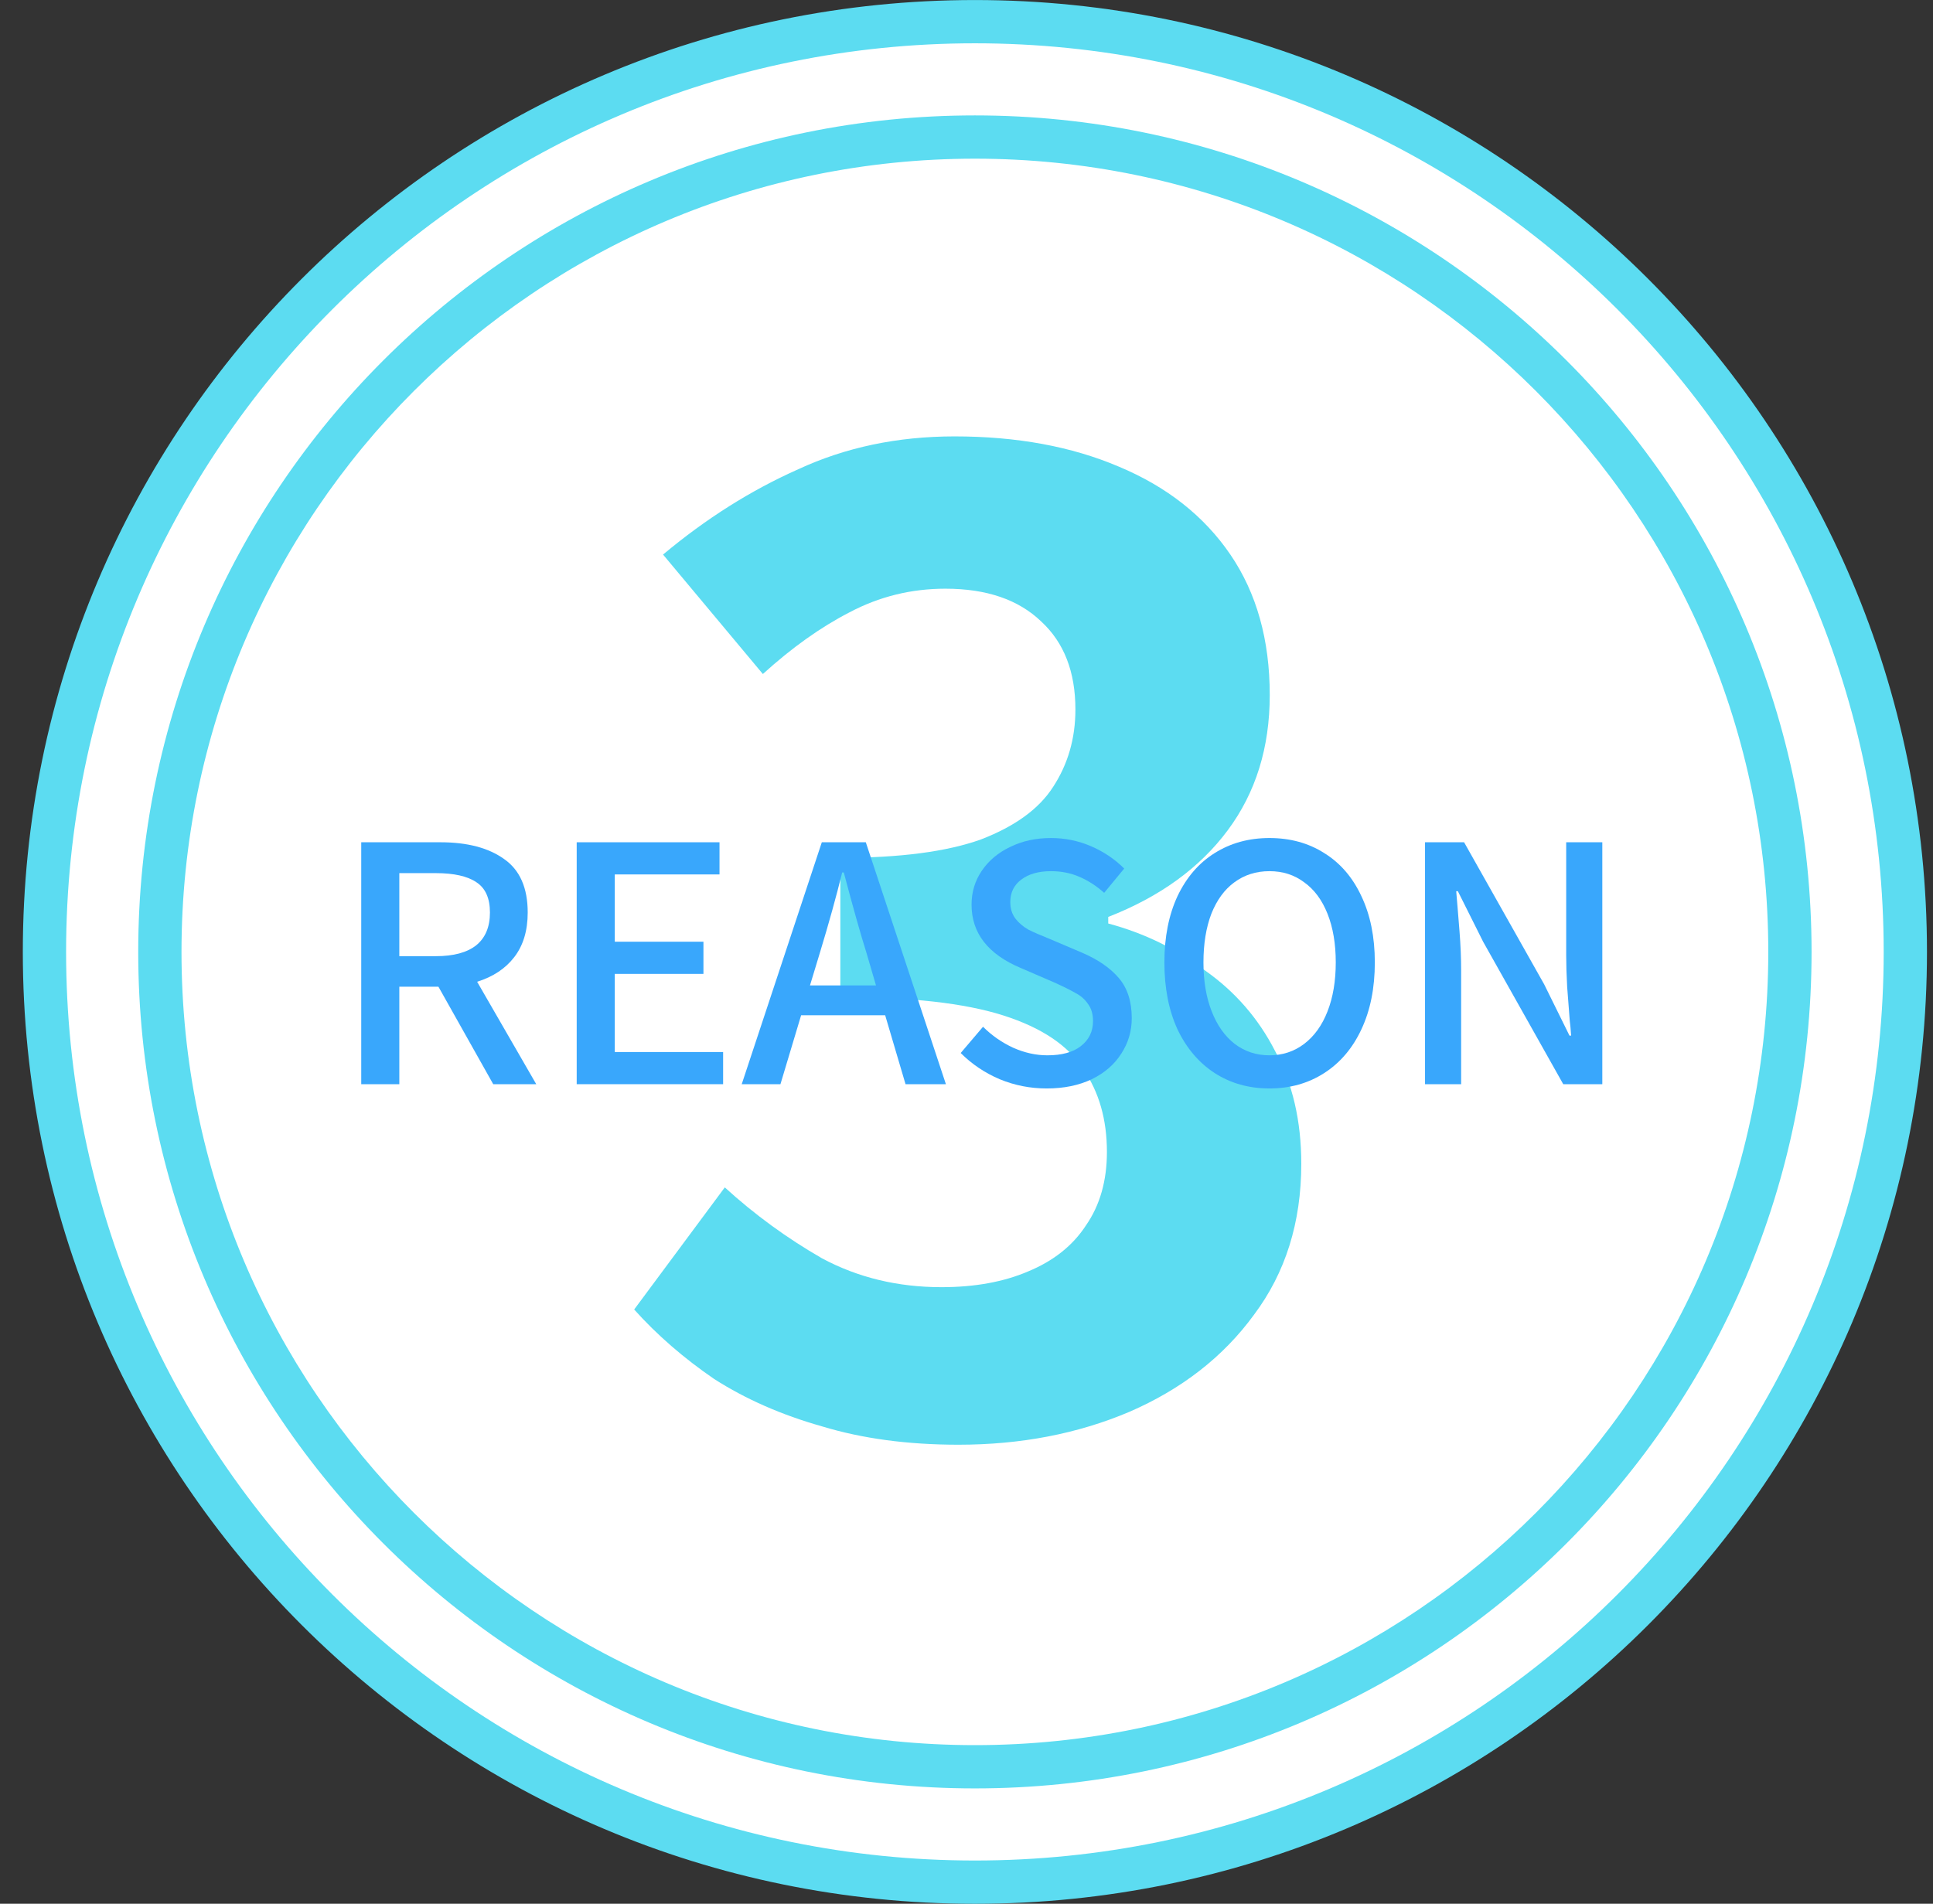
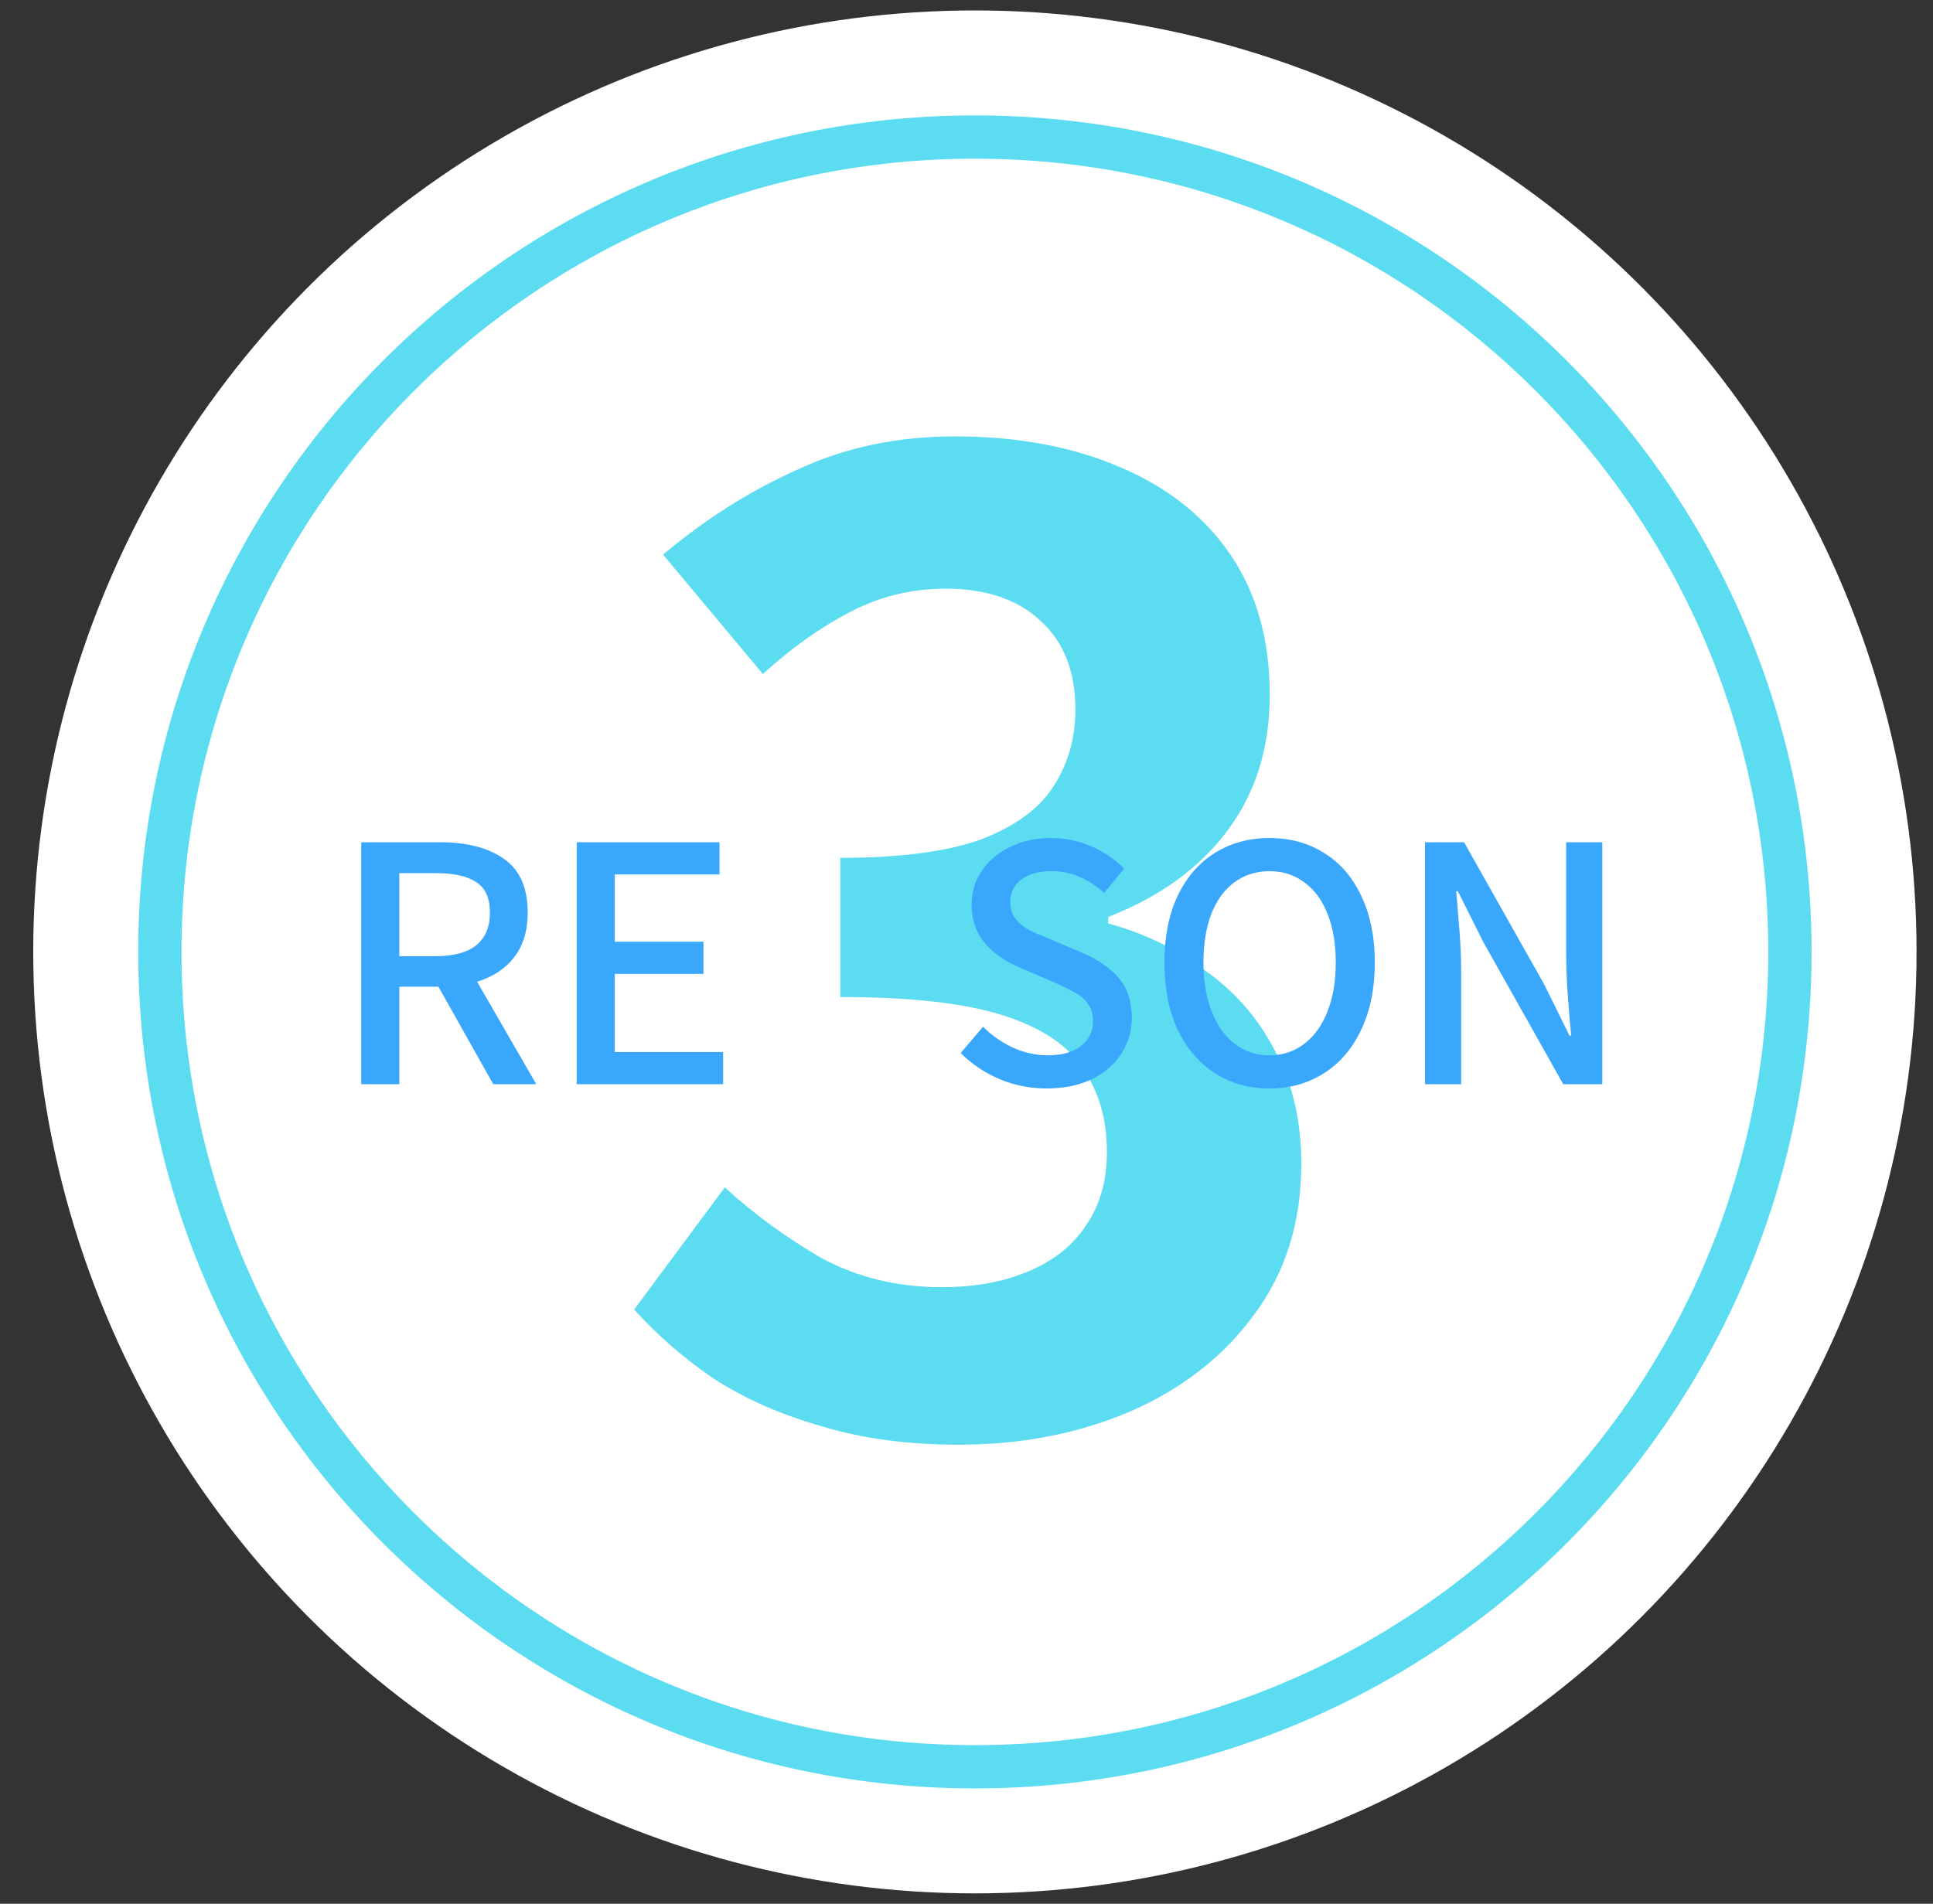
<svg xmlns="http://www.w3.org/2000/svg" width="67" height="66" viewBox="0 0 67 66" fill="none">
  <rect x="0" y="0" width="67" height="66" fill="#333333" stroke="none" />
  <circle cx="33.791" cy="33.001" r="32.639" fill="white" />
-   <path d="M65.291 33.001C65.291 15.604 51.188 1.501 33.791 1.501C16.394 1.501 2.291 15.604 2.291 33.001C2.291 50.398 16.394 64.501 33.791 64.501V66.001C15.566 66.001 0.791 51.226 0.791 33.001C0.791 14.776 15.566 0.001 33.791 0.001C52.016 0.001 66.791 14.776 66.791 33.001C66.791 51.226 52.016 66.001 33.791 66.001V64.501C51.188 64.501 65.291 50.398 65.291 33.001Z" fill="#5CDCF1" />
  <path d="M61.291 33.001C61.291 17.813 48.979 5.501 33.791 5.501C18.603 5.501 6.291 17.813 6.291 33.001C6.291 48.189 18.603 60.501 33.791 60.501V62.001C17.775 62.001 4.791 49.017 4.791 33.001C4.791 16.985 17.775 4.001 33.791 4.001C49.807 4.001 62.791 16.985 62.791 33.001C62.791 49.017 49.807 62.001 33.791 62.001V60.501C48.979 60.501 61.291 48.189 61.291 33.001Z" fill="#5CDCF1" />
  <path d="M33.224 50.086C31.464 50.086 29.886 49.874 28.49 49.449C27.094 49.054 25.85 48.508 24.758 47.81C23.695 47.082 22.77 46.278 21.981 45.398L25.122 41.165C26.153 42.105 27.276 42.925 28.49 43.623C29.734 44.29 31.115 44.624 32.632 44.624C33.785 44.624 34.786 44.442 35.636 44.078C36.516 43.714 37.184 43.183 37.639 42.485C38.124 41.787 38.367 40.937 38.367 39.936C38.367 38.813 38.094 37.857 37.548 37.068C37.032 36.249 36.106 35.627 34.771 35.202C33.436 34.777 31.555 34.565 29.127 34.565V29.74C31.191 29.74 32.814 29.527 33.998 29.103C35.181 28.648 36.015 28.041 36.501 27.282C37.017 26.493 37.275 25.598 37.275 24.596C37.275 23.292 36.88 22.275 36.091 21.547C35.302 20.788 34.195 20.409 32.769 20.409C31.585 20.409 30.477 20.682 29.446 21.228C28.444 21.744 27.443 22.457 26.442 23.367L22.982 19.226C24.469 17.981 26.032 16.995 27.671 16.267C29.309 15.508 31.115 15.129 33.087 15.129C35.242 15.129 37.138 15.478 38.777 16.176C40.446 16.874 41.735 17.89 42.646 19.226C43.556 20.561 44.011 22.184 44.011 24.096C44.011 25.916 43.526 27.479 42.555 28.784C41.584 30.089 40.203 31.09 38.413 31.788V32.016C39.657 32.35 40.78 32.896 41.781 33.654C42.813 34.383 43.617 35.308 44.193 36.431C44.8 37.554 45.104 38.859 45.104 40.346C45.104 42.379 44.557 44.123 43.465 45.58C42.403 47.036 40.962 48.159 39.141 48.948C37.351 49.707 35.378 50.086 33.224 50.086Z" fill="#5CDCF1" />
  <path d="M49.393 29.2H50.747L53.524 34.127L54.4 35.903H54.457C54.442 35.675 54.426 35.508 54.411 35.402C54.381 35.023 54.351 34.628 54.32 34.218C54.297 33.801 54.286 33.433 54.286 33.115V29.2H55.538V37.587H54.184L51.407 32.648L50.531 30.896H50.474L50.52 31.442C50.527 31.518 50.55 31.799 50.588 32.284C50.626 32.762 50.645 33.213 50.645 33.638V37.587H49.393V29.2Z" fill="#39A7FC" />
  <path d="M44 37.735C43.287 37.735 42.654 37.557 42.1 37.2C41.554 36.844 41.125 36.339 40.814 35.687C40.511 35.027 40.359 34.253 40.359 33.365C40.359 32.486 40.511 31.719 40.814 31.067C41.125 30.415 41.554 29.918 42.1 29.576C42.654 29.227 43.287 29.053 44 29.053C44.721 29.053 45.354 29.227 45.901 29.576C46.454 29.918 46.883 30.415 47.187 31.067C47.498 31.719 47.653 32.486 47.653 33.365C47.653 34.253 47.498 35.027 47.187 35.687C46.883 36.339 46.454 36.844 45.901 37.2C45.347 37.557 44.713 37.735 44 37.735ZM44 36.586C44.455 36.586 44.858 36.453 45.206 36.188C45.555 35.922 45.825 35.547 46.014 35.061C46.204 34.575 46.299 34.01 46.299 33.365C46.299 32.721 46.204 32.159 46.014 31.681C45.825 31.203 45.555 30.839 45.206 30.589C44.865 30.331 44.463 30.202 44 30.202C43.538 30.202 43.132 30.331 42.783 30.589C42.441 30.839 42.176 31.203 41.986 31.681C41.804 32.159 41.713 32.721 41.713 33.365C41.713 34.01 41.808 34.575 41.998 35.061C42.187 35.547 42.453 35.922 42.794 36.188C43.143 36.453 43.545 36.586 44 36.586Z" fill="#39A7FC" />
  <path d="M36.281 37.735C35.712 37.735 35.169 37.629 34.654 37.416C34.138 37.197 33.686 36.893 33.299 36.506L34.073 35.596C34.377 35.899 34.725 36.142 35.12 36.324C35.514 36.499 35.909 36.586 36.303 36.586C36.804 36.586 37.191 36.48 37.464 36.267C37.745 36.047 37.885 35.759 37.885 35.402C37.885 35.16 37.828 34.962 37.715 34.811C37.608 34.651 37.468 34.526 37.294 34.435C37.127 34.337 36.876 34.211 36.542 34.06L35.382 33.559C34.244 33.081 33.675 32.349 33.675 31.363C33.675 30.93 33.792 30.54 34.028 30.191C34.27 29.834 34.6 29.557 35.018 29.36C35.435 29.155 35.905 29.053 36.429 29.053C36.914 29.053 37.377 29.148 37.817 29.337C38.257 29.527 38.64 29.785 38.966 30.111L38.272 30.953C37.999 30.71 37.711 30.524 37.407 30.395C37.111 30.267 36.785 30.202 36.429 30.202C35.996 30.202 35.651 30.301 35.393 30.498C35.143 30.688 35.018 30.945 35.018 31.272C35.018 31.499 35.078 31.693 35.2 31.852C35.321 32.004 35.469 32.129 35.644 32.228C35.825 32.319 36.068 32.425 36.372 32.546L37.521 33.035C38.067 33.271 38.488 33.563 38.784 33.912C39.08 34.261 39.228 34.723 39.228 35.3C39.228 35.748 39.107 36.157 38.864 36.529C38.629 36.901 38.287 37.197 37.84 37.416C37.392 37.629 36.872 37.735 36.281 37.735Z" fill="#39A7FC" />
-   <path d="M25.709 37.587L28.485 29.2H30.01L32.786 37.587H31.387L30.681 35.197H27.768L27.051 37.587H25.709ZM28.075 34.162H30.363L30.033 33.035C29.828 32.383 29.566 31.453 29.247 30.247H29.191C28.986 31.082 28.728 32.011 28.417 33.035L28.075 34.162Z" fill="#39A7FC" />
  <path d="M19.989 37.587V29.2H24.939V30.315H21.309V32.648H24.382V33.763H21.309V36.472H25.064V37.587H19.989Z" fill="#39A7FC" />
  <path d="M15.264 29.2C16.197 29.2 16.933 29.394 17.471 29.78C18.018 30.16 18.291 30.778 18.291 31.635C18.291 32.265 18.135 32.781 17.824 33.183C17.521 33.577 17.092 33.862 16.538 34.036L18.587 37.587H17.096L15.196 34.207H13.841V37.587H12.521V29.2H15.264ZM15.105 33.149C15.719 33.149 16.186 33.024 16.504 32.773C16.823 32.515 16.982 32.136 16.982 31.635C16.982 31.142 16.827 30.793 16.516 30.588C16.205 30.376 15.734 30.27 15.105 30.27H13.841V33.149H15.105Z" fill="#39A7FC" />
</svg>